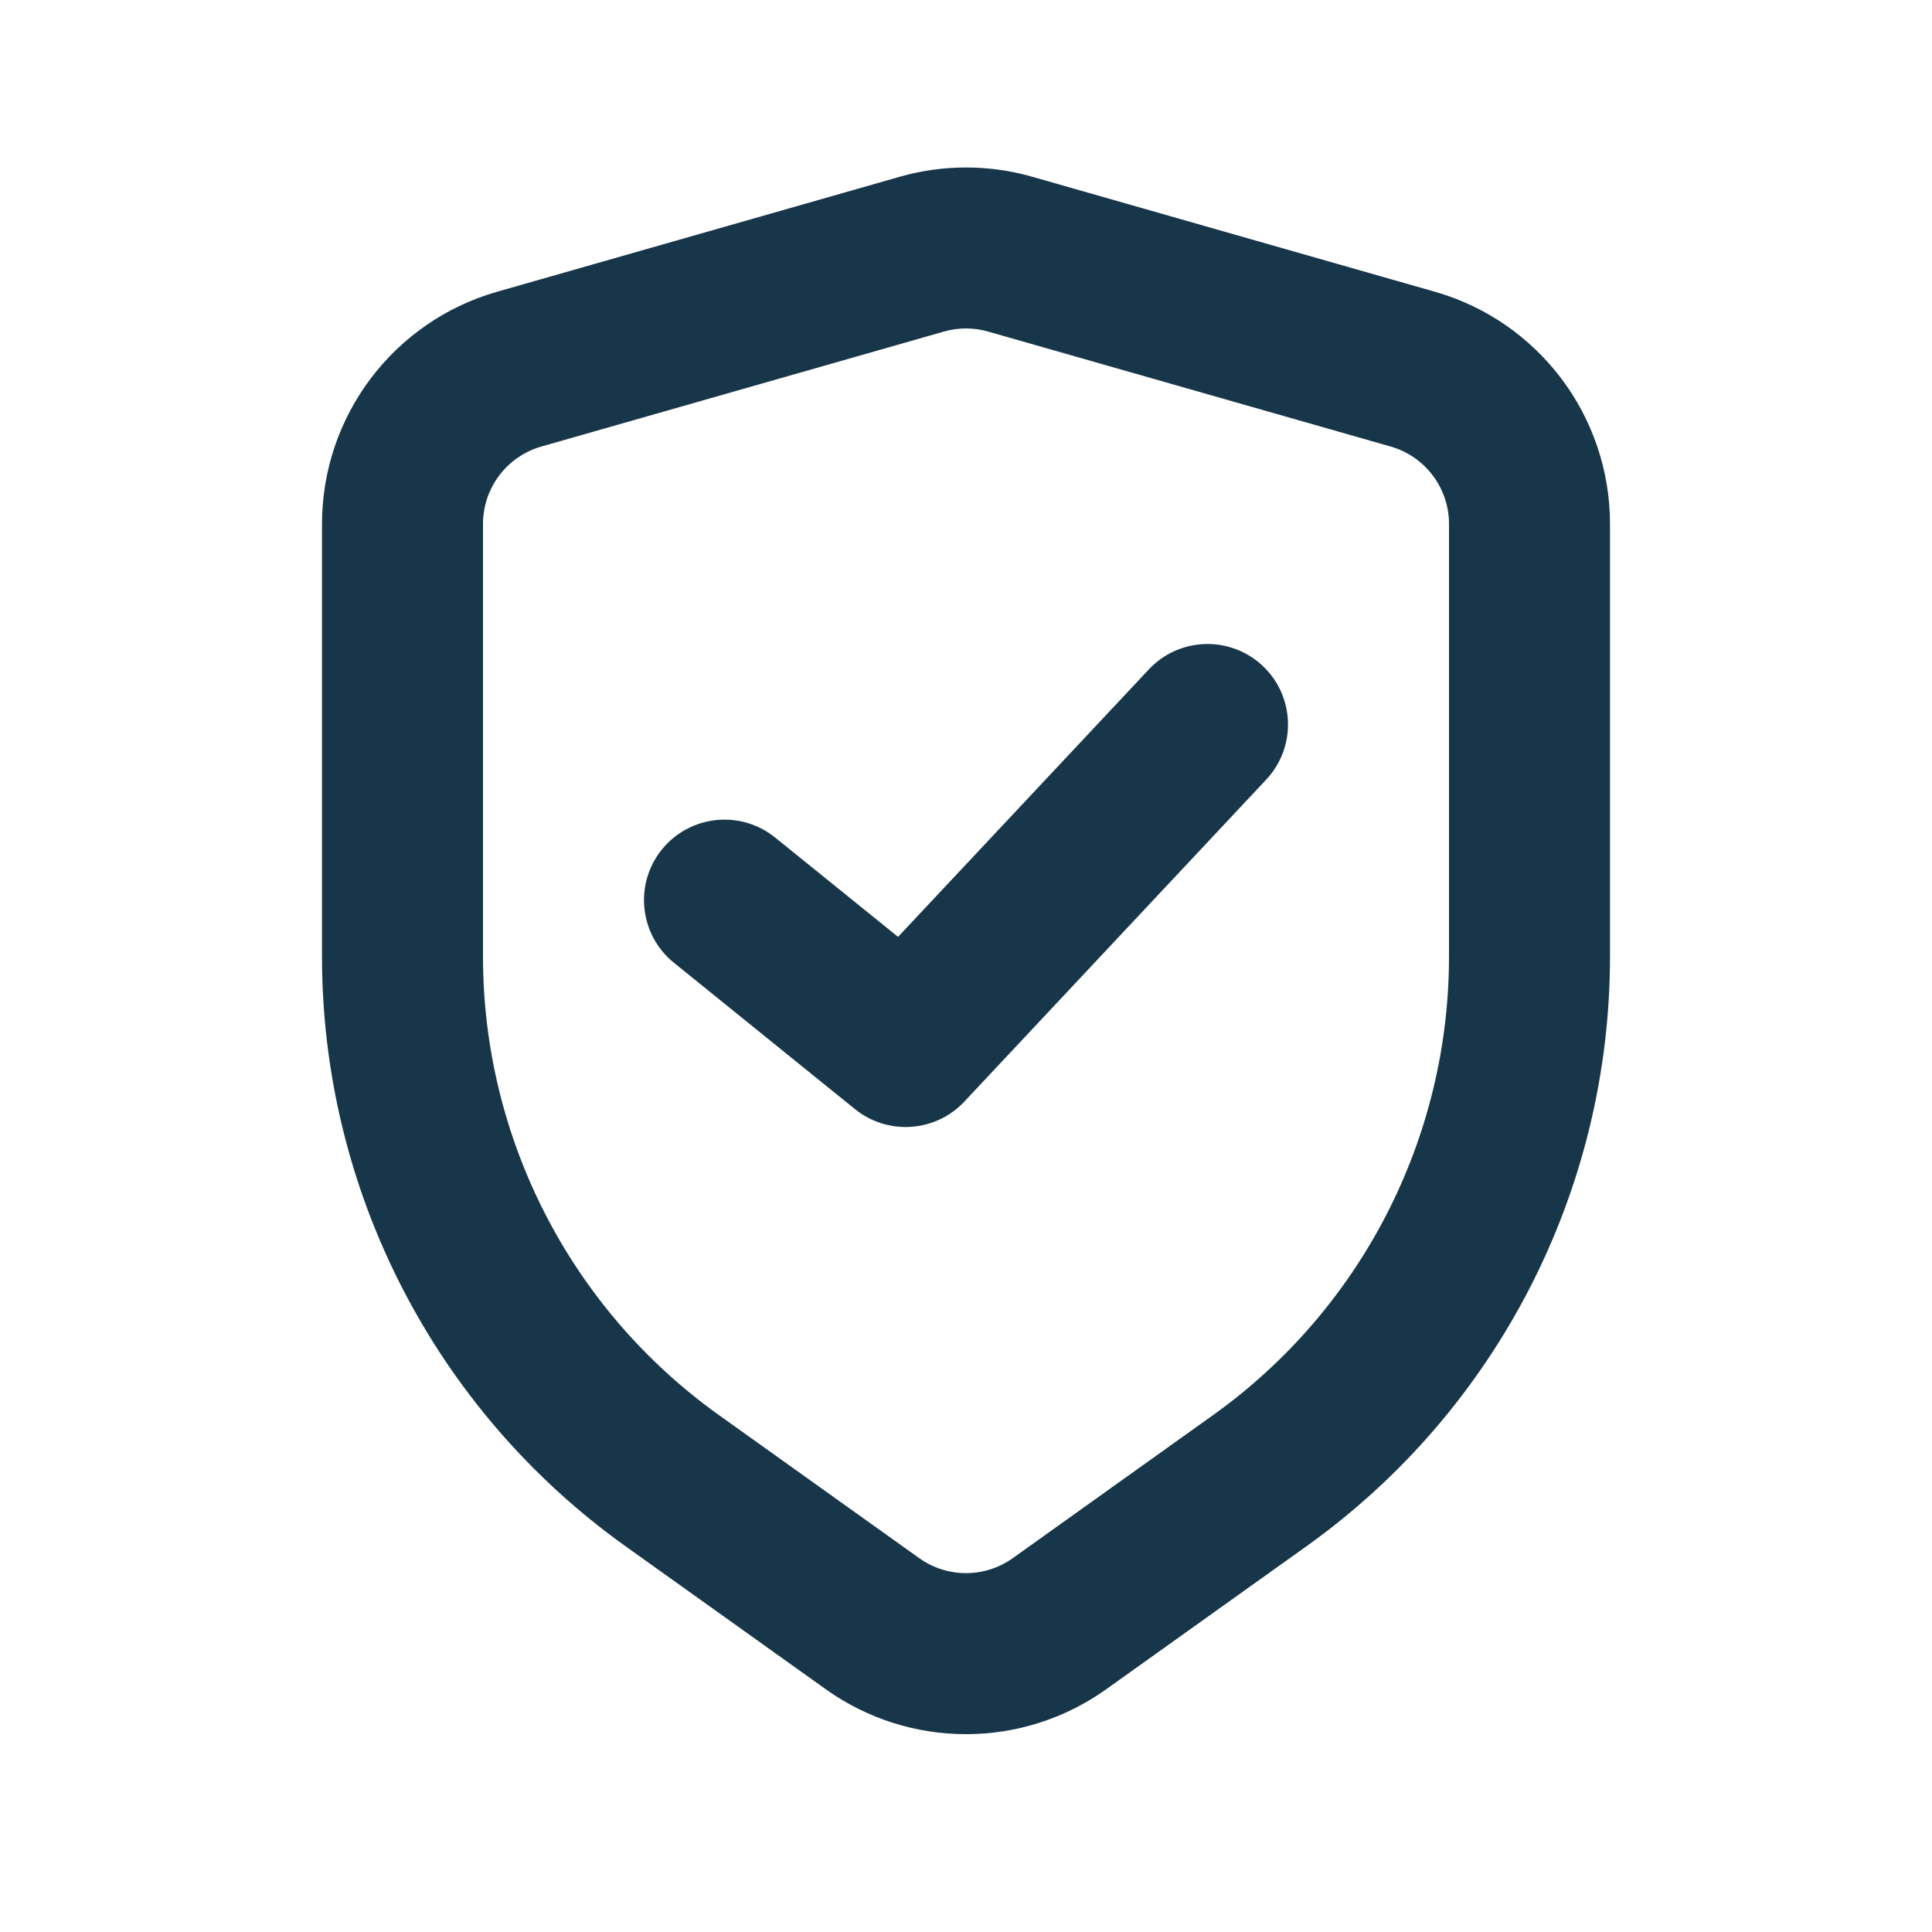
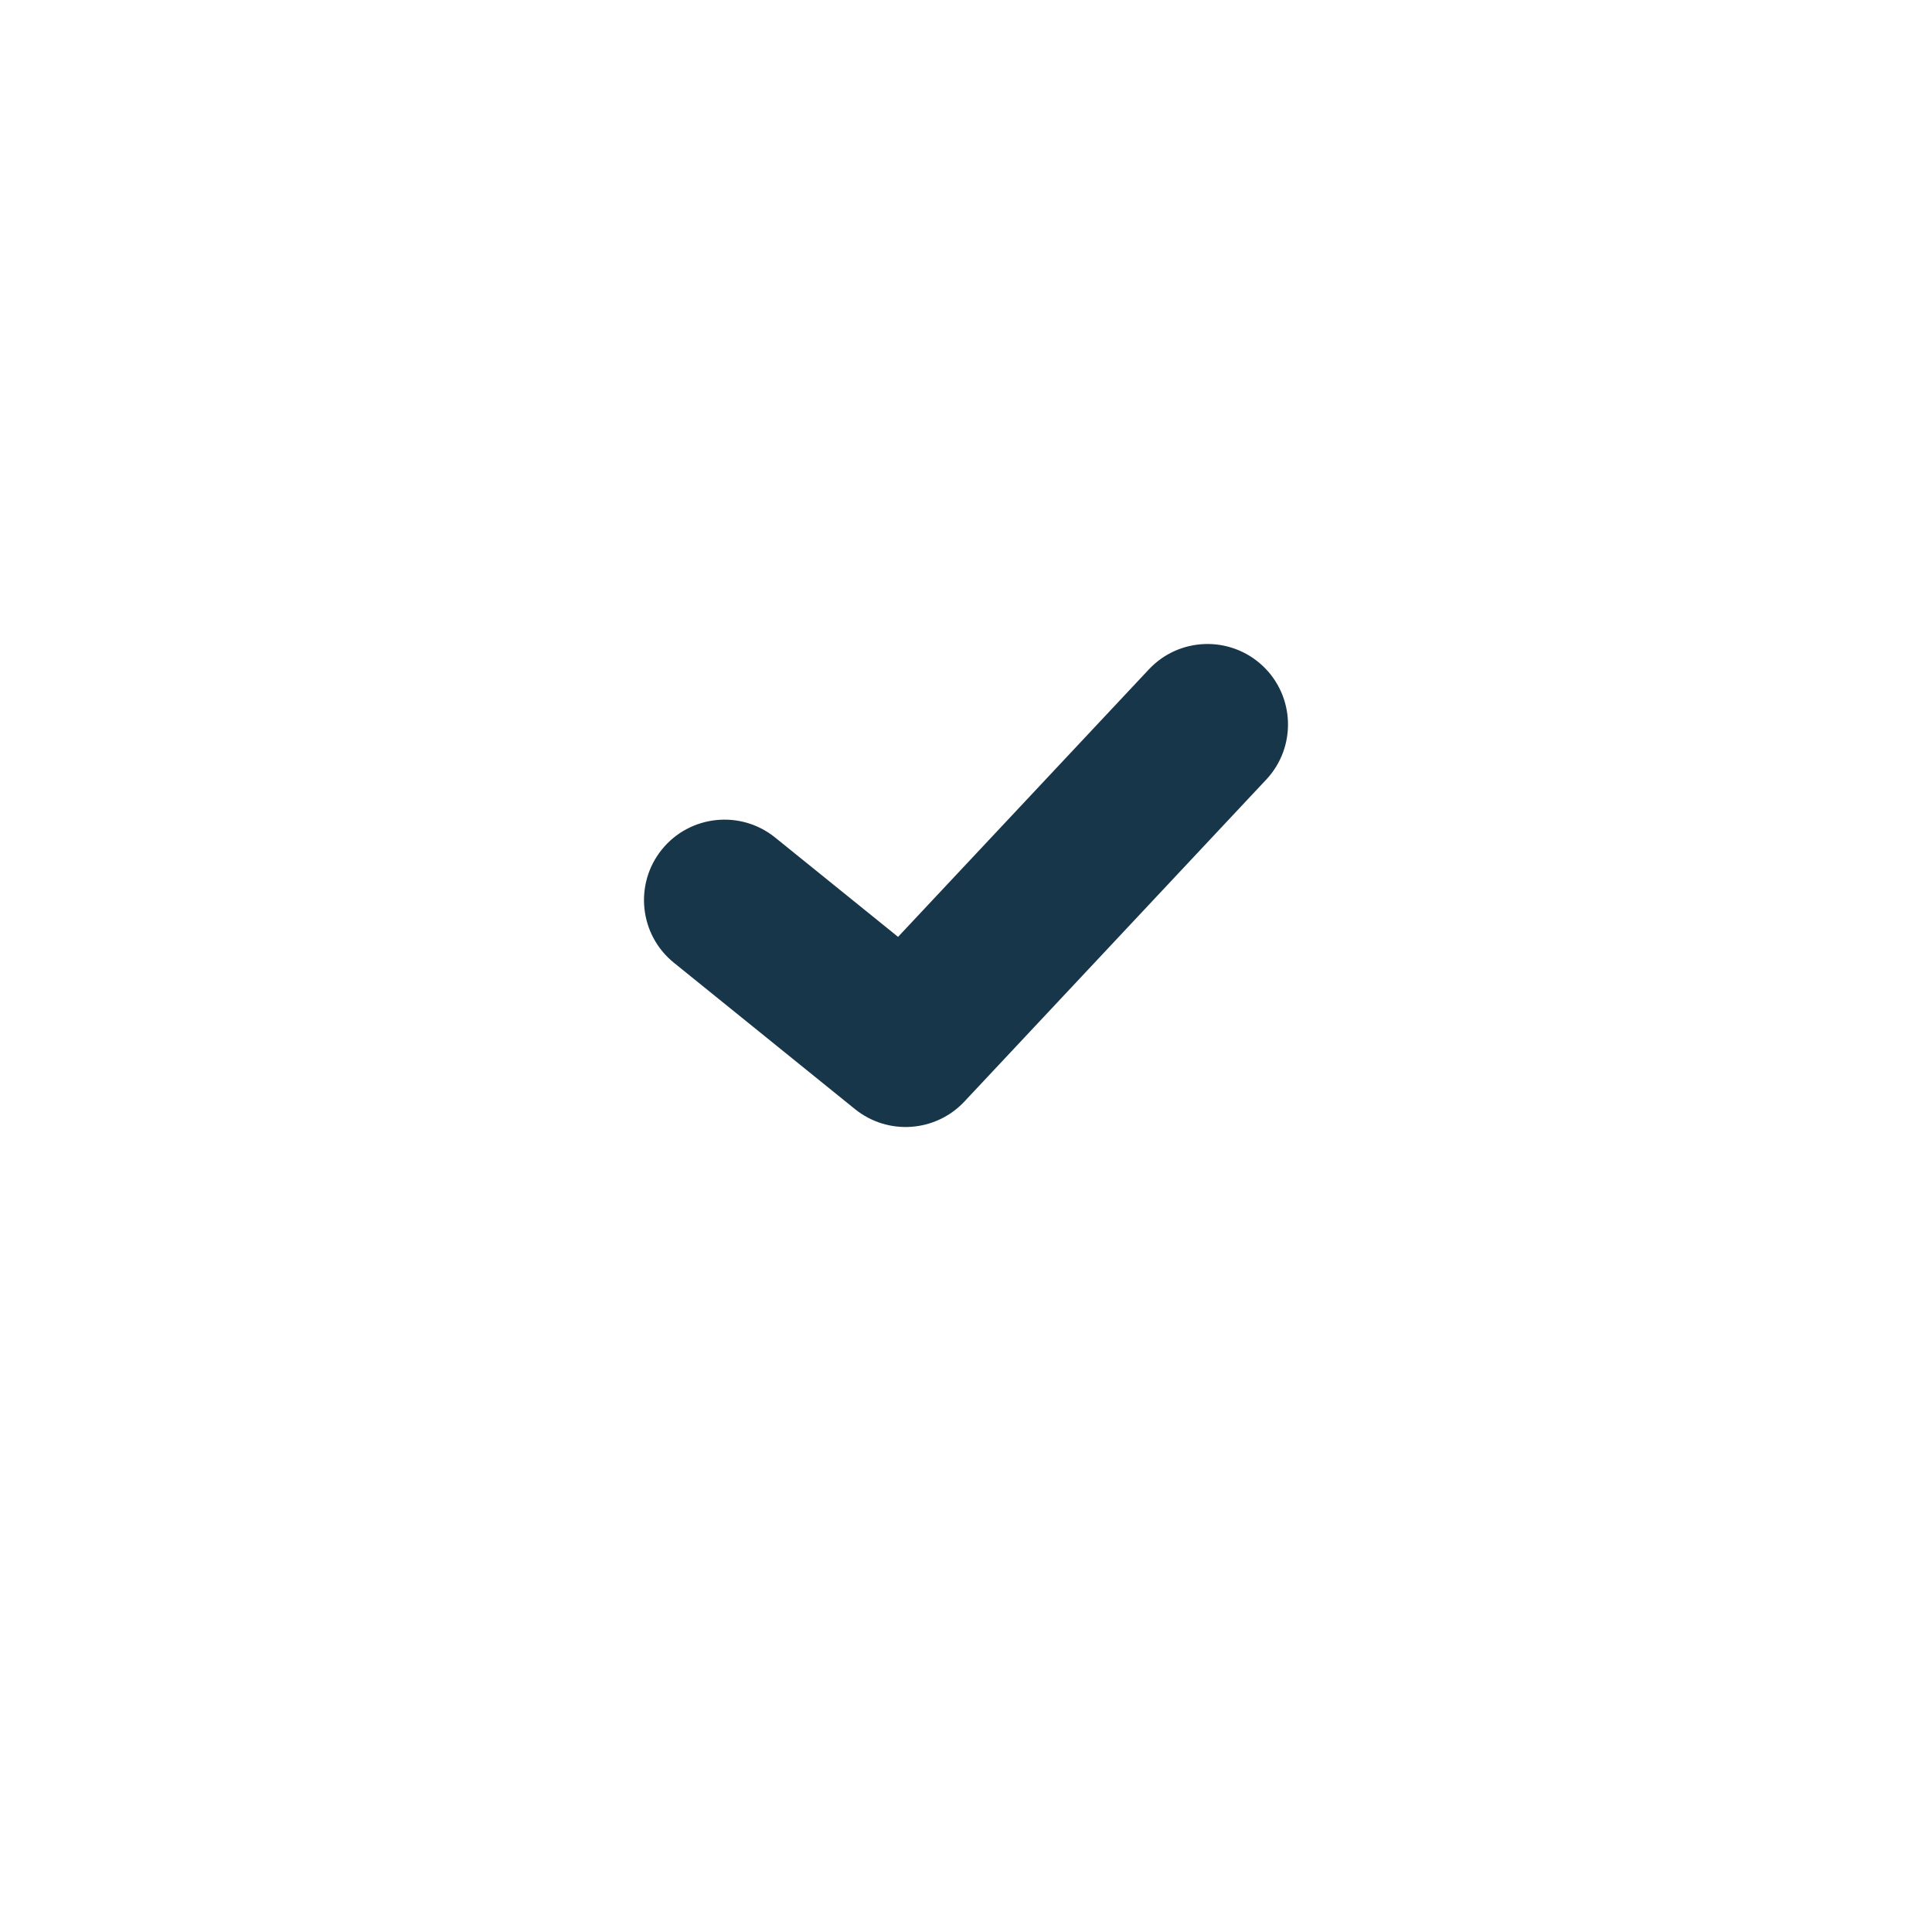
<svg xmlns="http://www.w3.org/2000/svg" width="24" height="24" viewBox="0 0 24 24" fill="none">
-   <path fill-rule="evenodd" clip-rule="evenodd" d="M12.275 4.119C12.095 4.067 11.905 4.067 11.725 4.119L6.725 5.547C6.296 5.67 6 6.062 6 6.509L6 11.883C6 14.144 7.092 16.265 8.931 17.579L11.419 19.356C11.767 19.604 12.233 19.604 12.581 19.356L15.069 17.579C16.908 16.265 18 14.144 18 11.883V6.509C18 6.062 17.704 5.67 17.275 5.547L12.275 4.119ZM11.176 2.196C11.714 2.042 12.286 2.042 12.824 2.196L17.824 3.624C19.112 3.992 20 5.169 20 6.509V11.883C20 14.79 18.596 17.517 16.231 19.207L13.744 20.983C12.701 21.729 11.299 21.729 10.256 20.983L7.769 19.207C5.404 17.517 4 14.79 4 11.883L4 6.509C4 5.169 4.888 3.992 6.176 3.624L11.176 2.196Z" fill="#18364A" />
  <path fill-rule="evenodd" clip-rule="evenodd" d="M15.684 8.27C16.087 8.648 16.107 9.281 15.73 9.684L11.98 13.684C11.621 14.066 11.029 14.107 10.621 13.778L8.372 11.96C7.942 11.613 7.875 10.983 8.222 10.553C8.569 10.124 9.199 10.057 9.629 10.404L11.156 11.638L14.271 8.316C14.648 7.913 15.281 7.893 15.684 8.27Z" fill="#18364A" />
</svg>